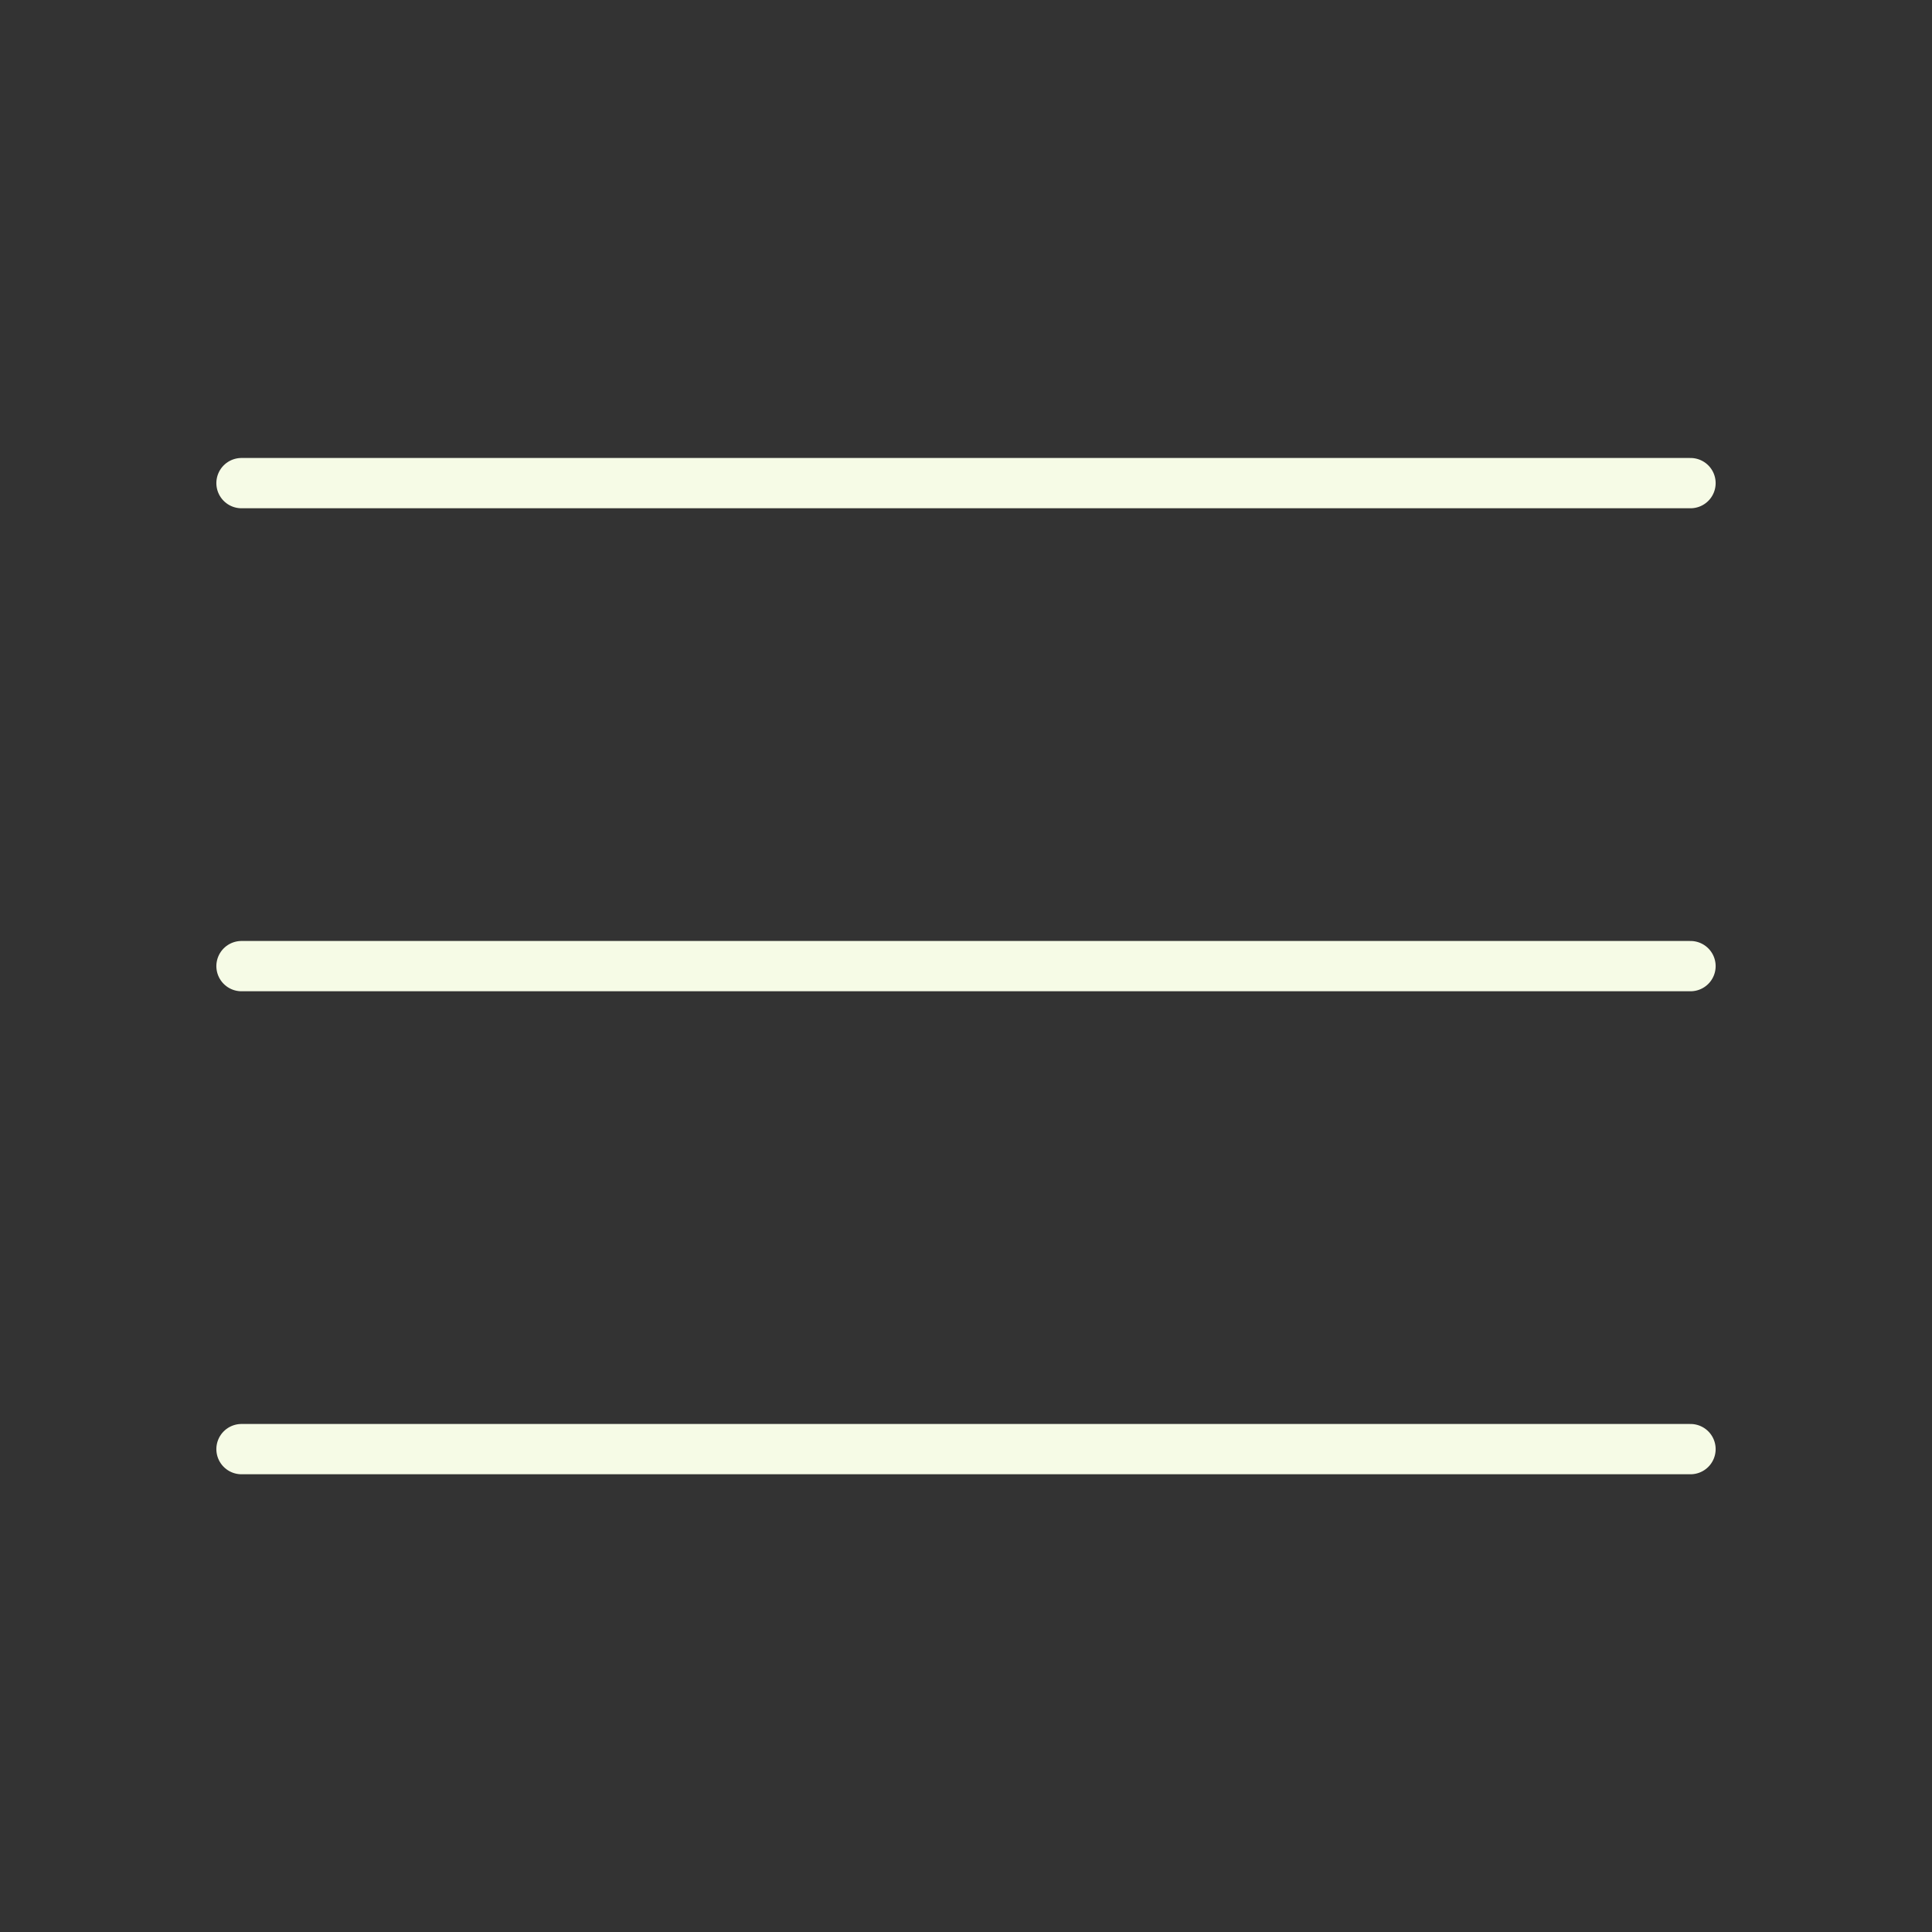
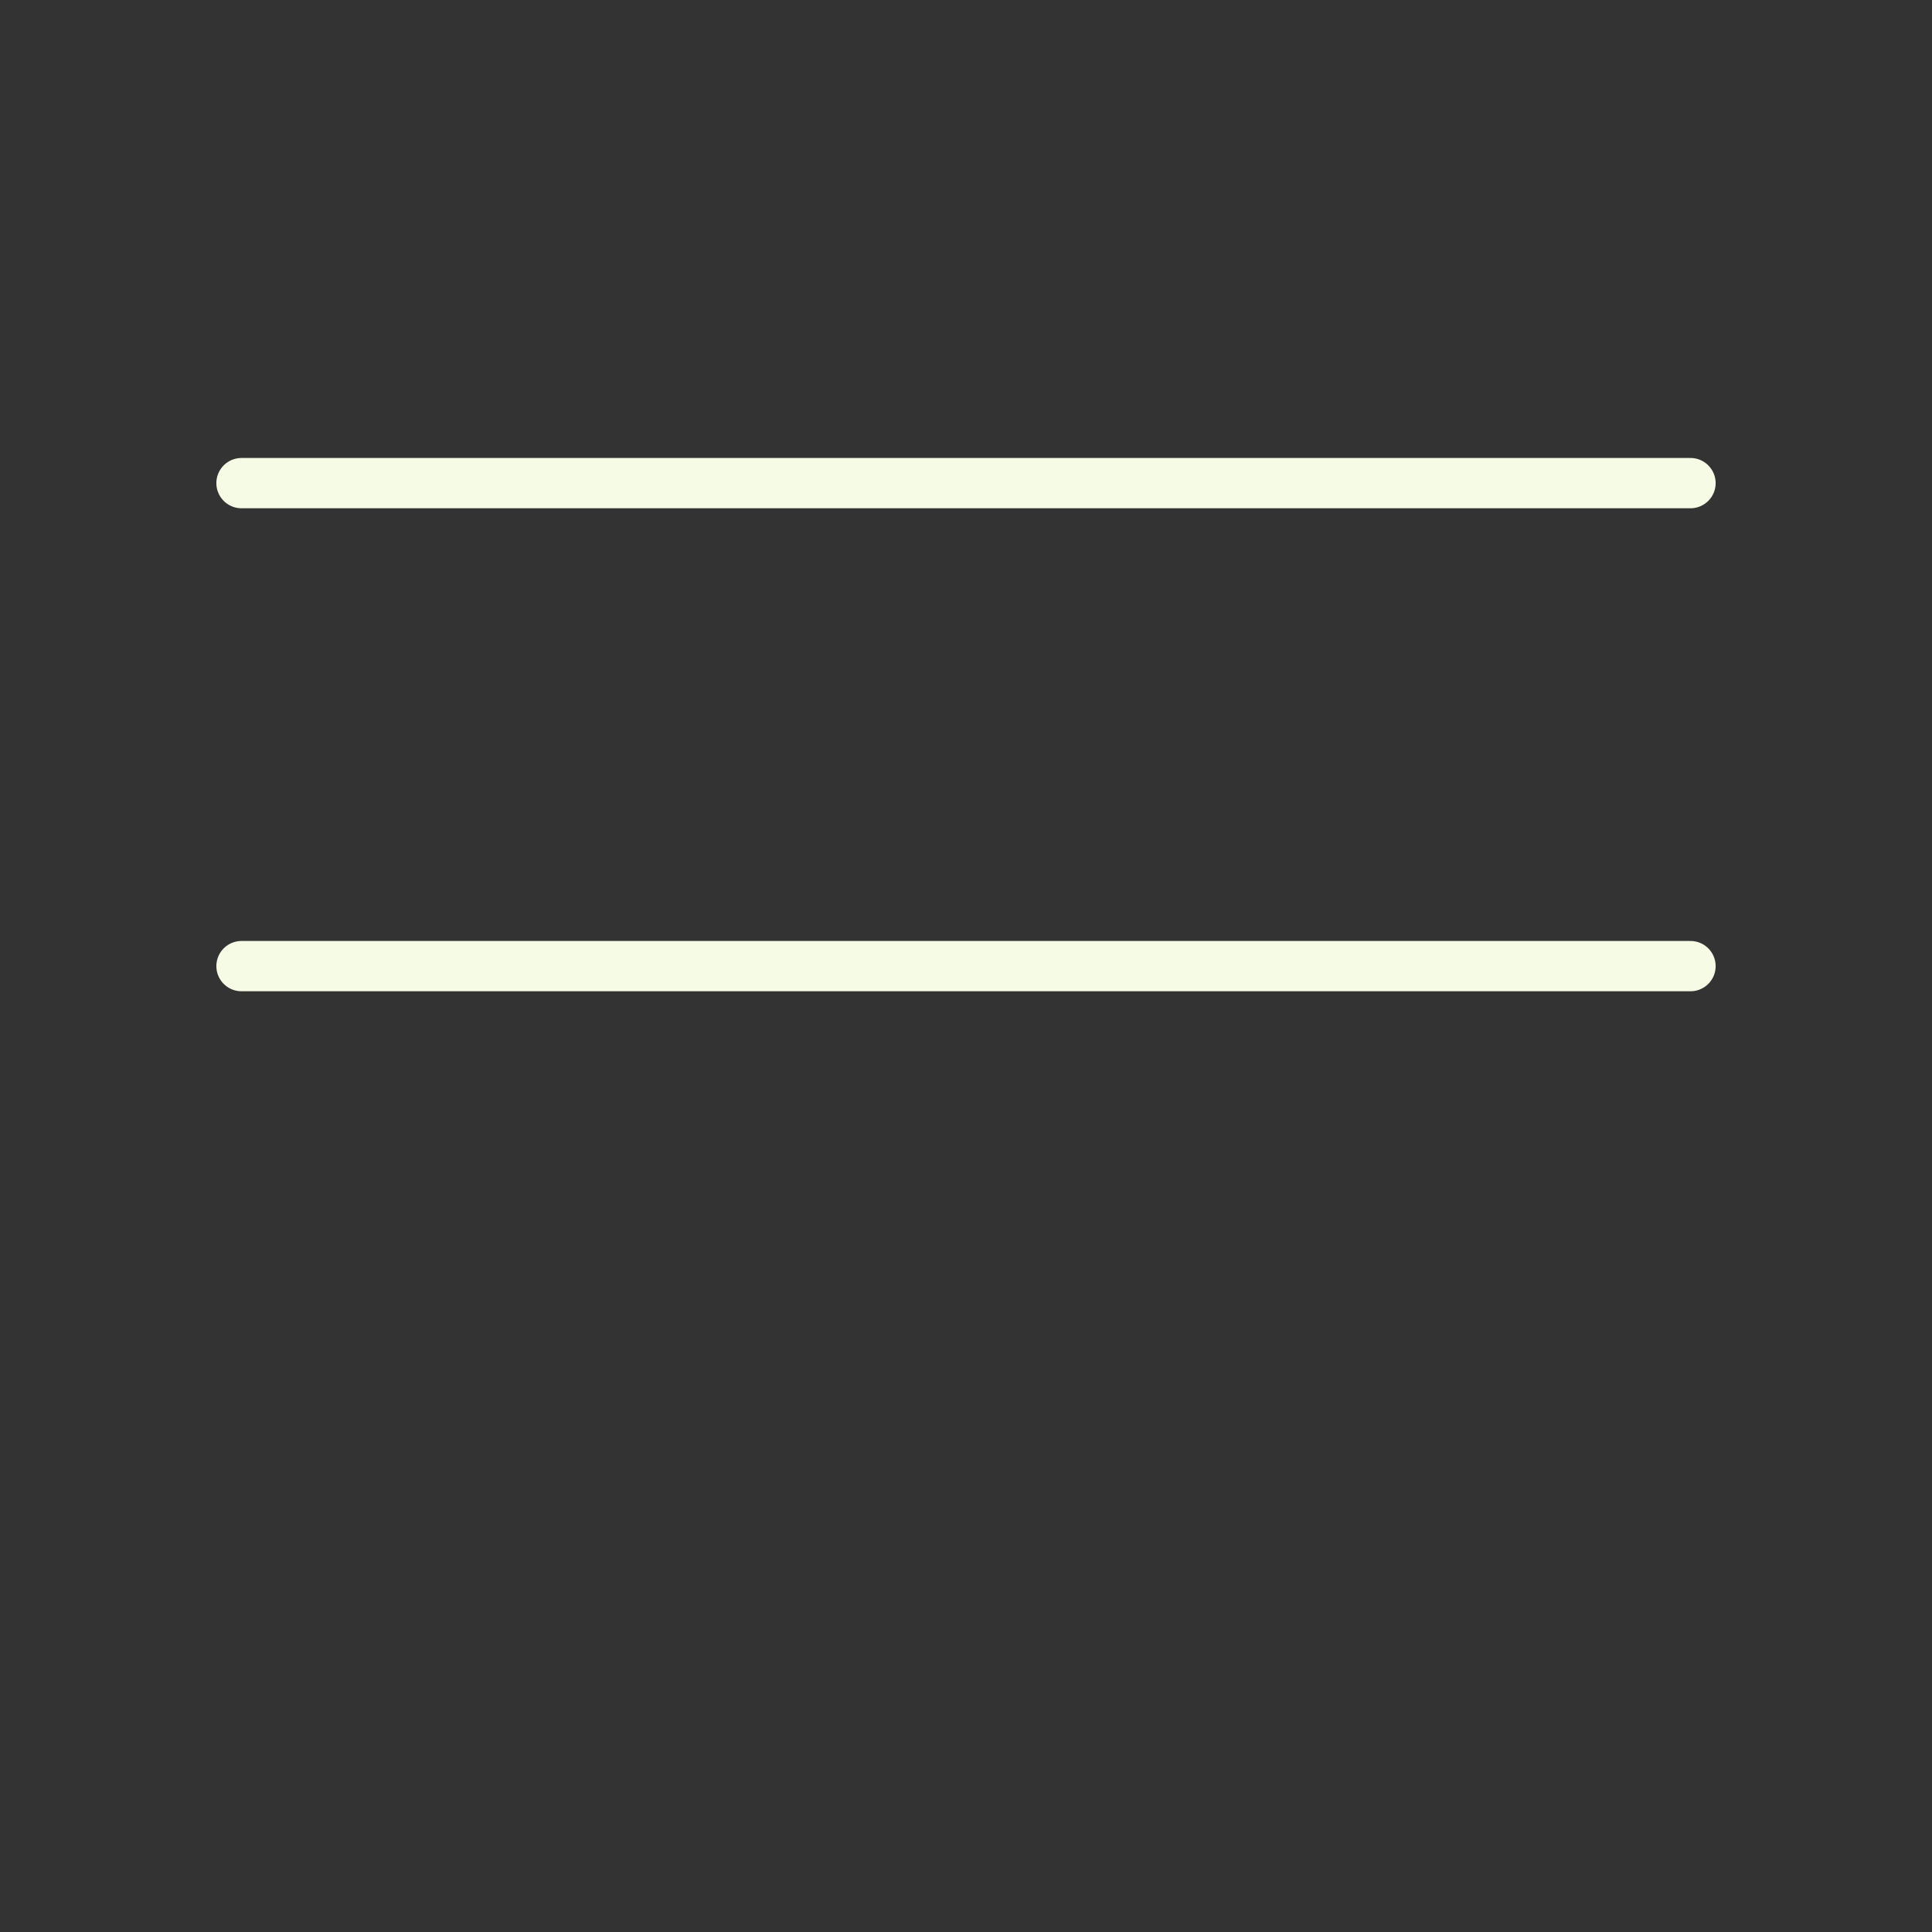
<svg xmlns="http://www.w3.org/2000/svg" width="32" height="32" viewBox="0 0 32 32" fill="none">
  <rect x="0" y="0" width="32" height="32" fill="#333333" stroke="none" />
-   <path d="M4 8.002H28M4 16.002H28M4 24.002H28" stroke="#F6FBE6" stroke-width="0.833" stroke-linecap="round" stroke-linejoin="round" />
+   <path d="M4 8.002H28M4 16.002H28M4 24.002" stroke="#F6FBE6" stroke-width="0.833" stroke-linecap="round" stroke-linejoin="round" />
</svg>